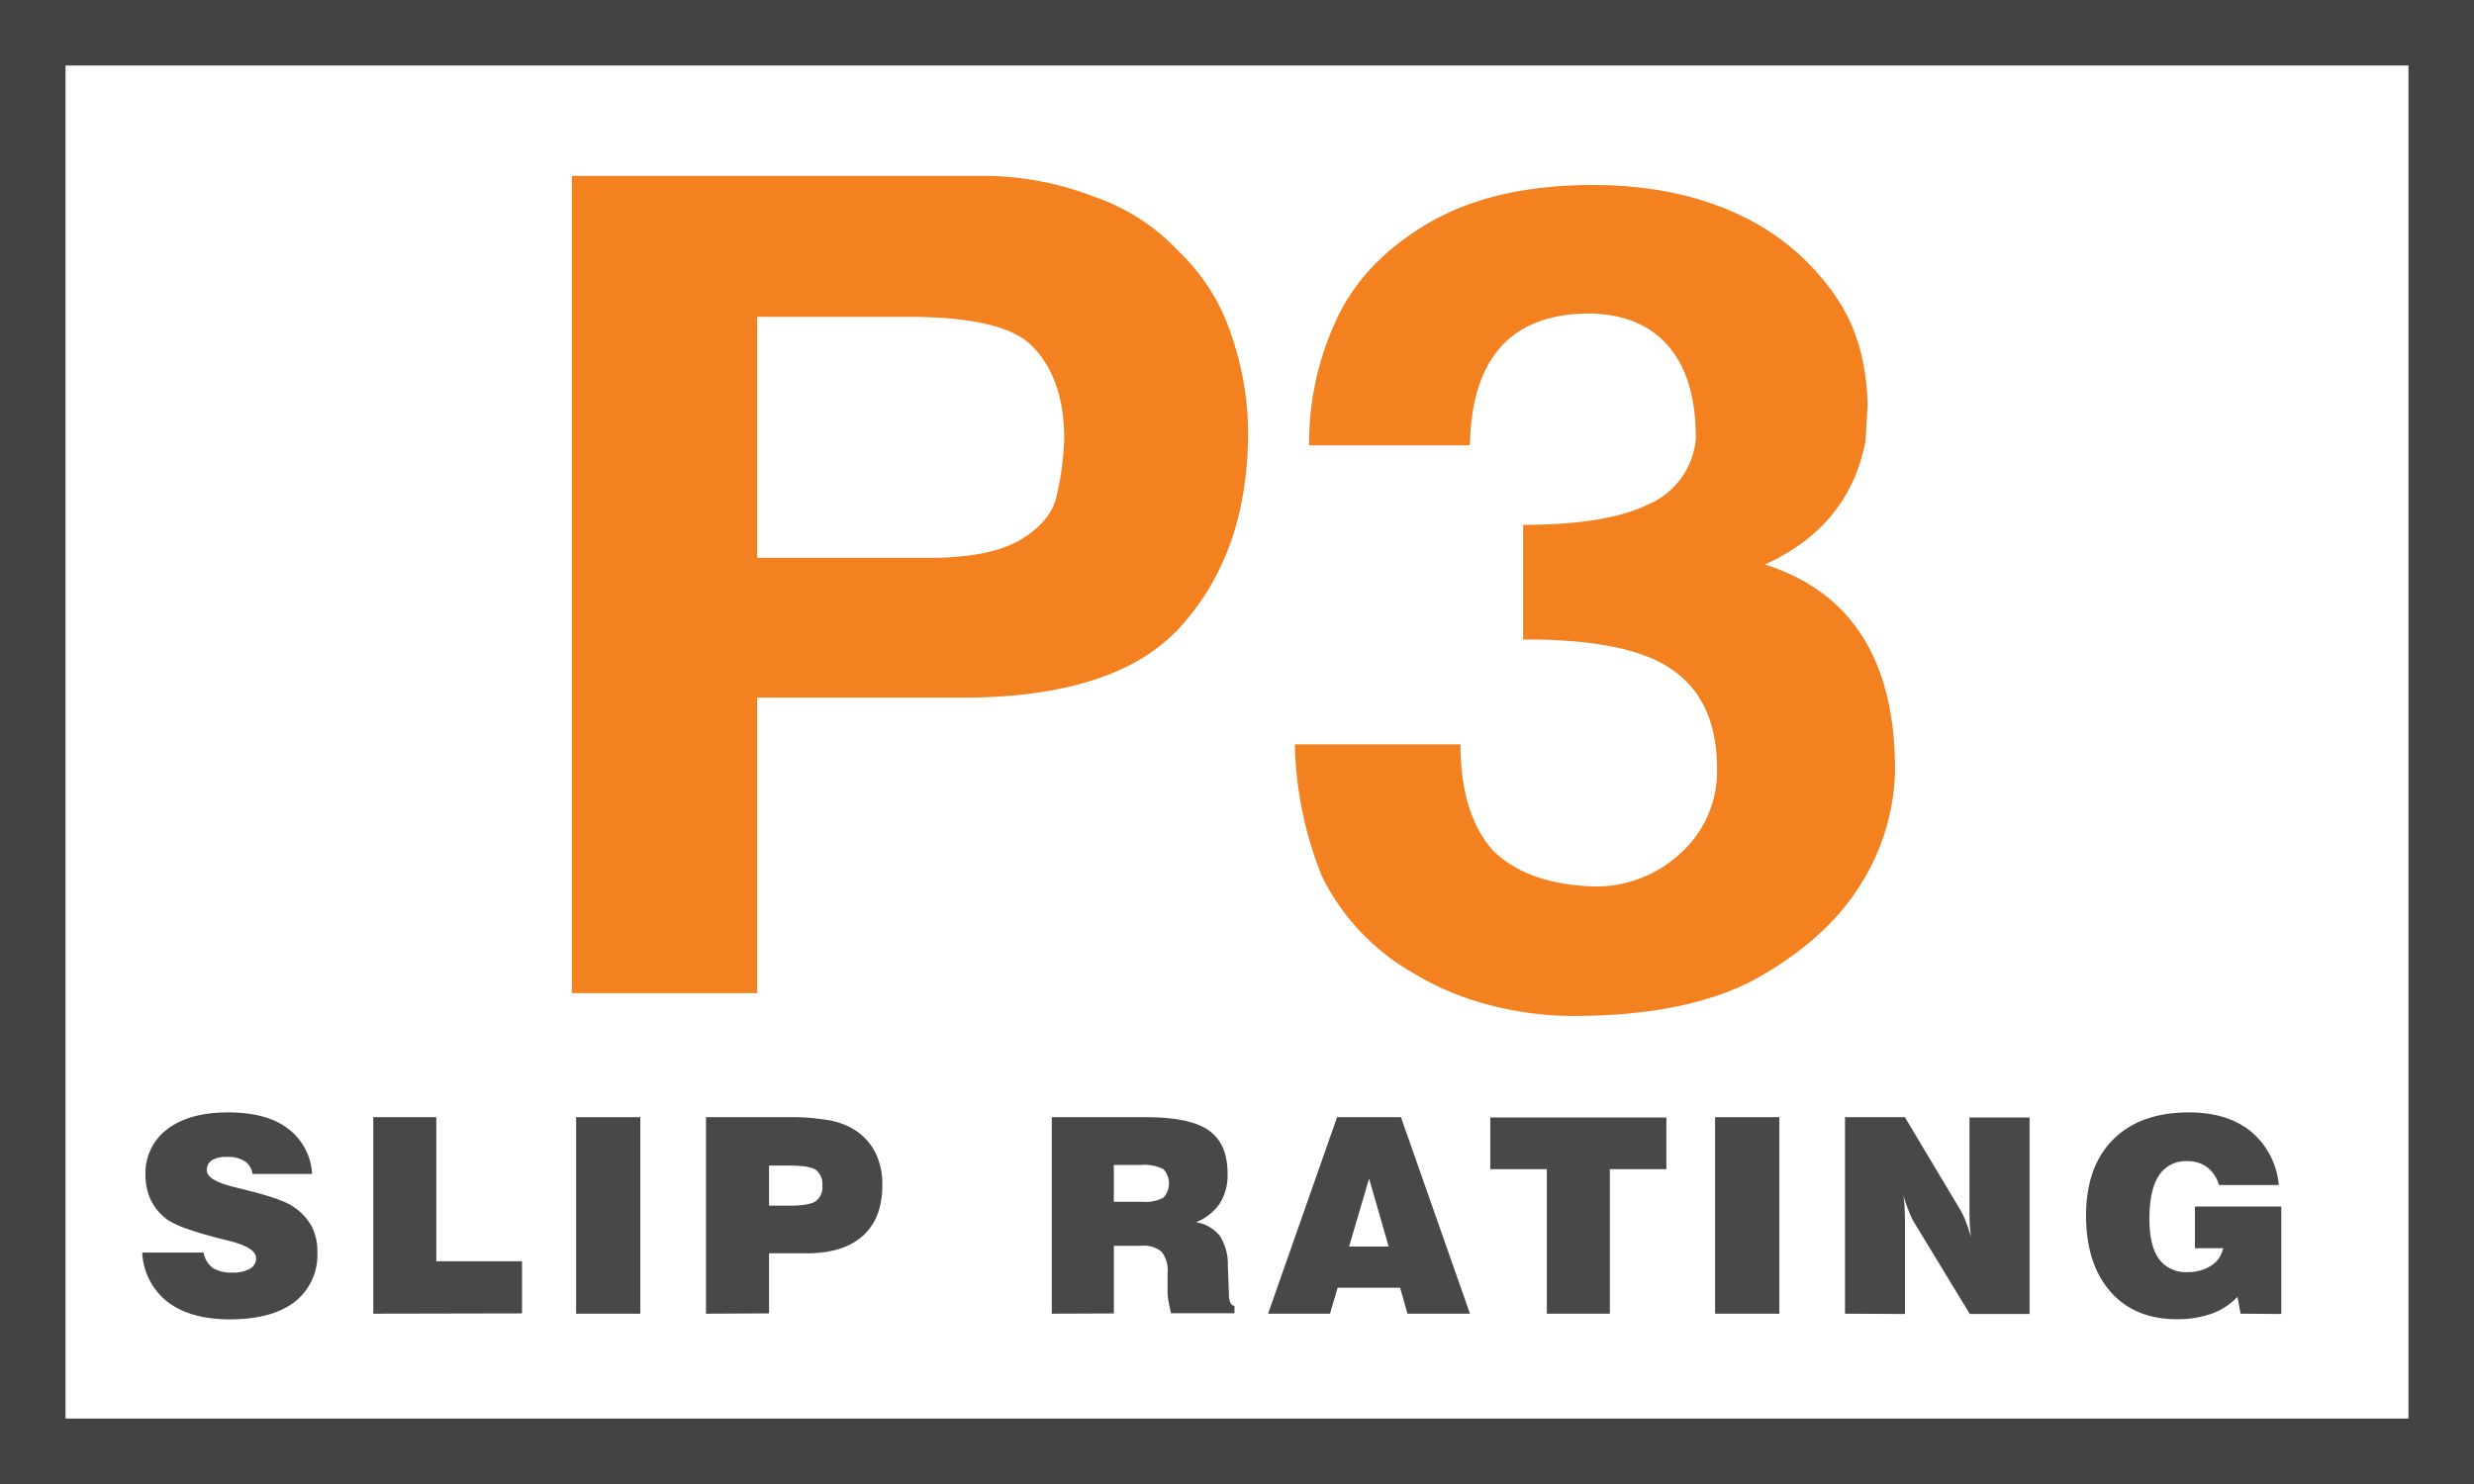
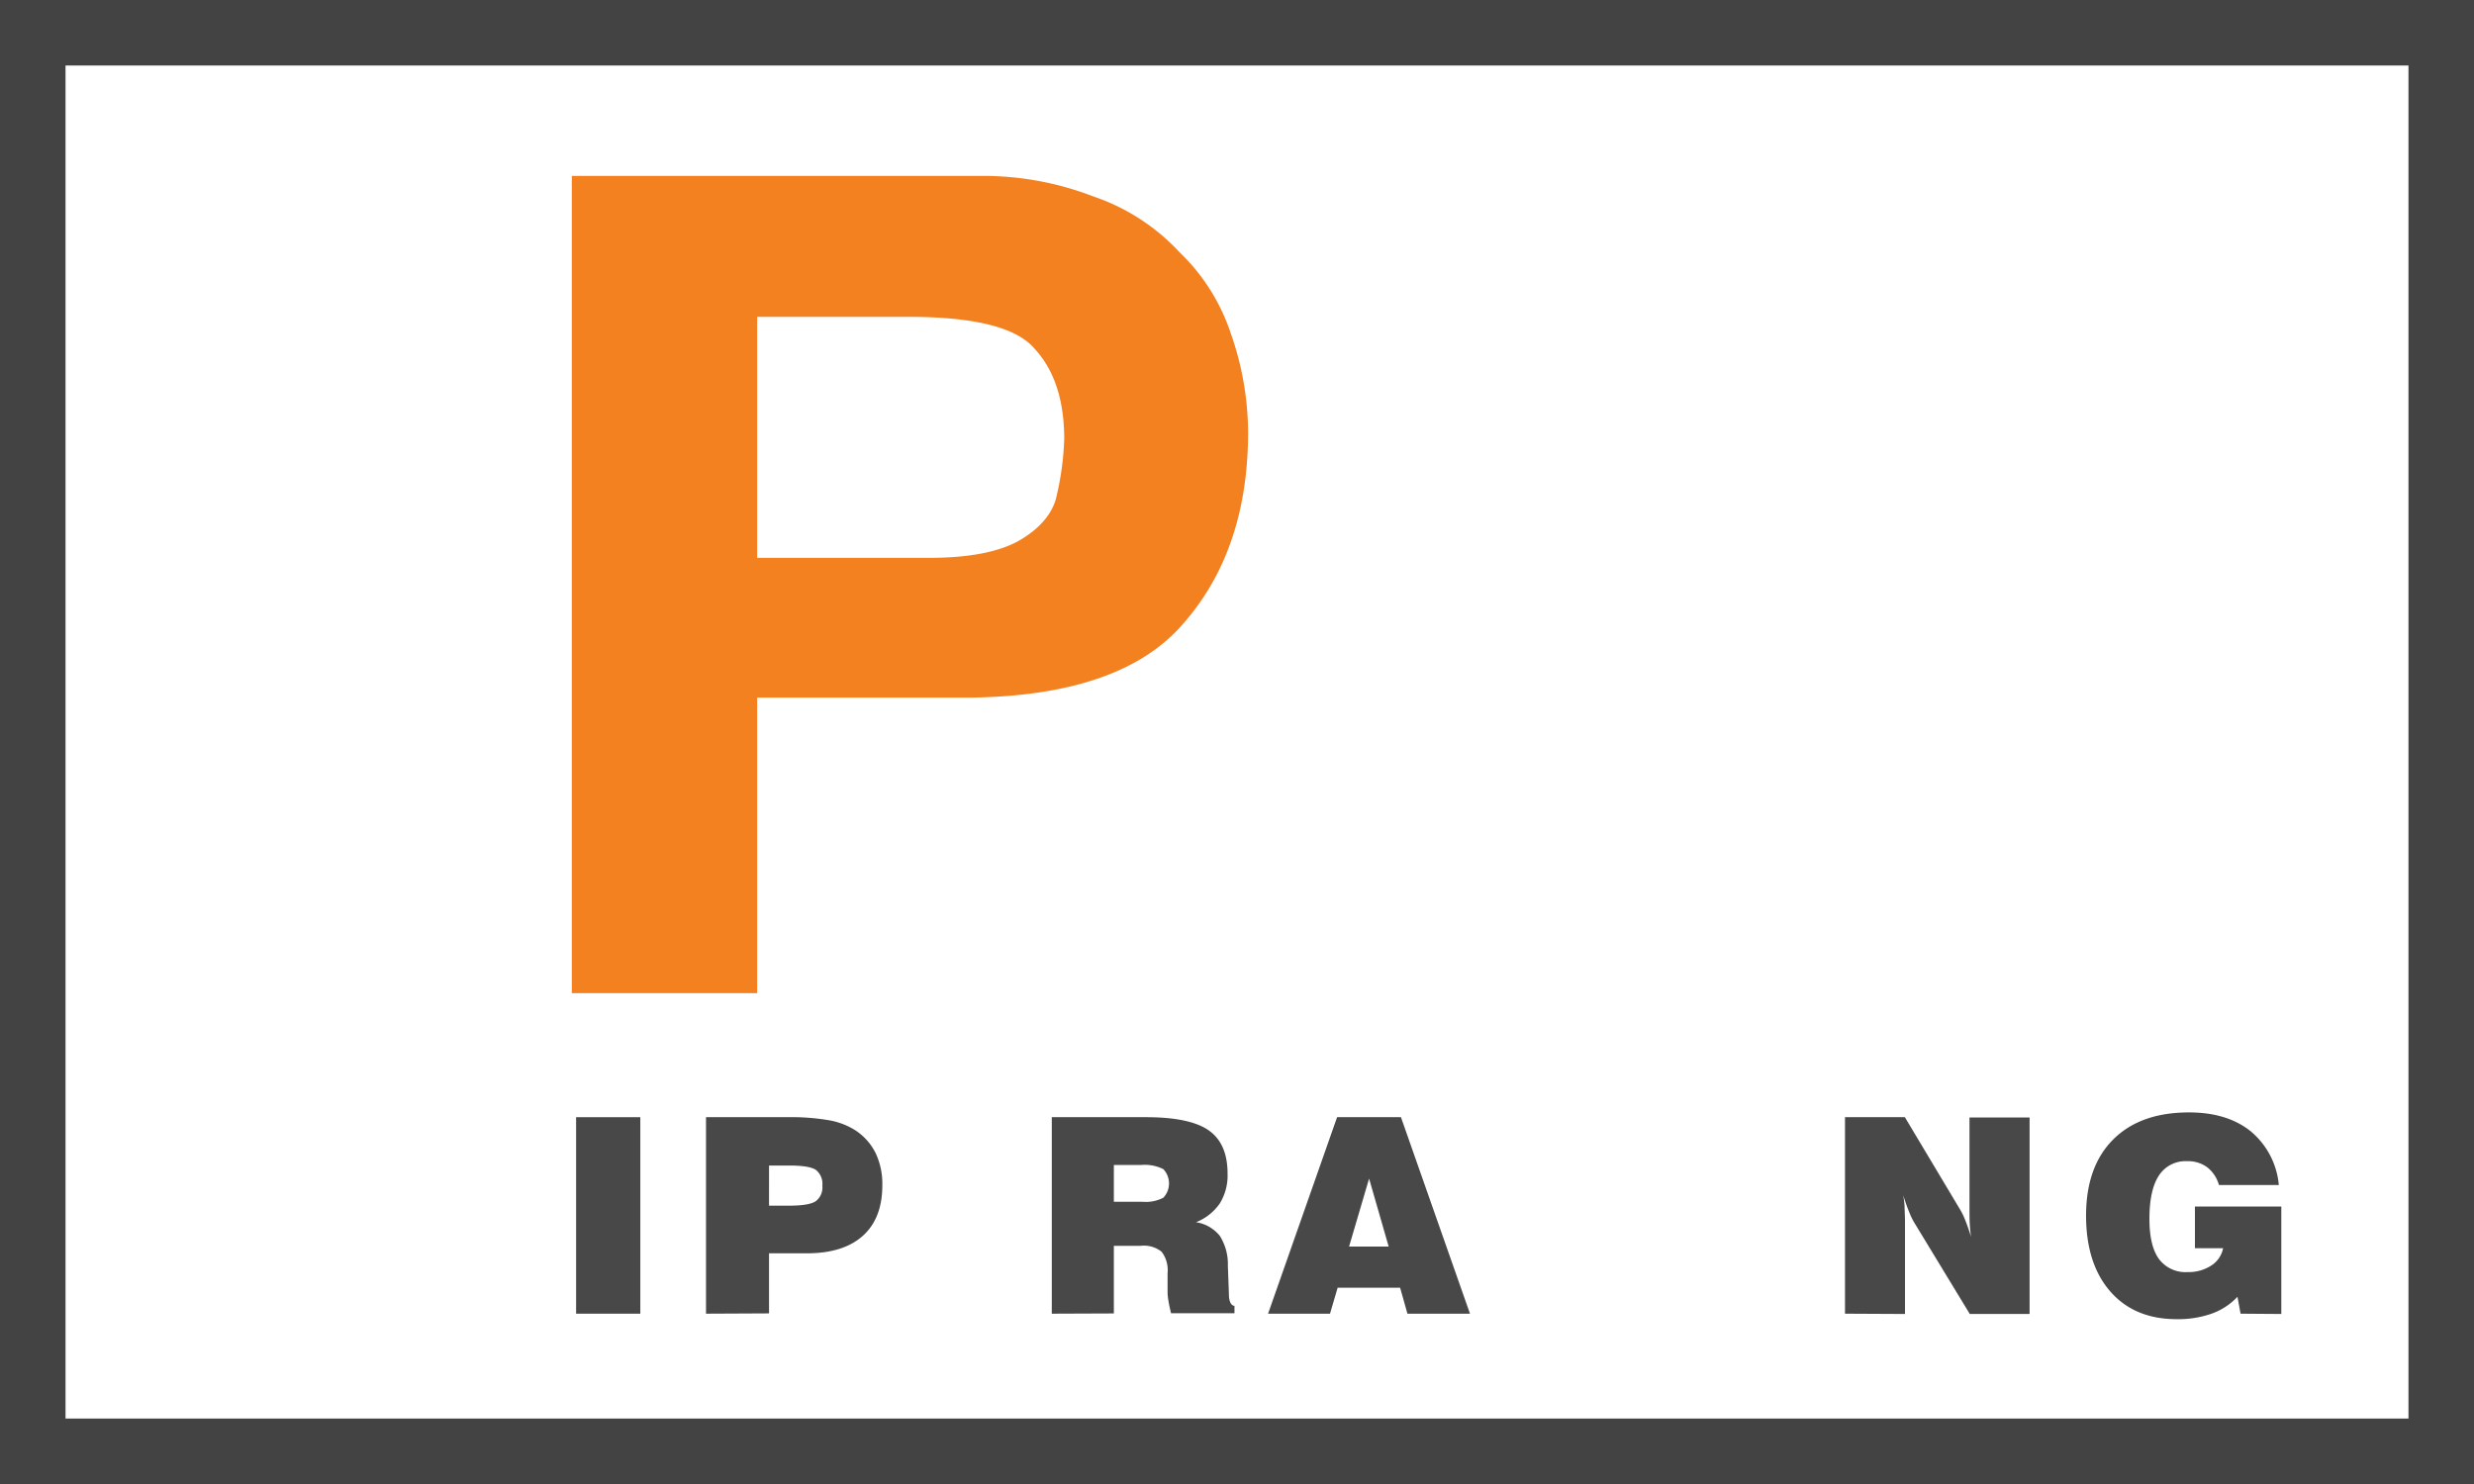
<svg xmlns="http://www.w3.org/2000/svg" viewBox="0 0 415.35 249.22">
  <defs>
    <style>.cls-1{fill:#494849;}.cls-2{fill:#424342;}.cls-3{fill:#f48120;}</style>
  </defs>
  <g id="Layer_2" data-name="Layer 2">
    <g id="Layer_1-2" data-name="Layer 1">
-       <path class="cls-1" d="M23.88,210.34H34.17a4.19,4.19,0,0,0,1.54,2.58,5.86,5.86,0,0,0,3.34.78,5.62,5.62,0,0,0,2.92-.64A2,2,0,0,0,43,211.3q0-1.78-4.45-2.9l-1.37-.34q-3.65-.94-5.8-1.71a15.54,15.54,0,0,1-3.15-1.44,8.94,8.94,0,0,1-2.85-3.27,9.65,9.65,0,0,1-.95-4.34,9.13,9.13,0,0,1,3.69-7.7q3.69-2.79,10.16-2.79t10,2.67a10.22,10.22,0,0,1,4.12,7.66h-10A3.1,3.1,0,0,0,41.09,195a5.16,5.16,0,0,0-3-.71,4.52,4.52,0,0,0-2.53.56,1.9,1.9,0,0,0-.83,1.7q0,1.62,4.34,2.73l.59.15,1.9.47q5.74,1.45,7.52,2.64a9.55,9.55,0,0,1,3.2,3.31,9.09,9.09,0,0,1,1,4.39,10,10,0,0,1-3.81,8.39q-3.82,2.93-10.93,2.93-6.55,0-10.4-2.93A11.12,11.12,0,0,1,23.88,210.34Z" />
-       <path class="cls-1" d="M62.67,220.61v-33H73.25v24.2H87.64v8.75Z" />
      <path class="cls-1" d="M96.72,220.61v-33H107.5v33Z" />
      <path class="cls-1" d="M118.53,220.61v-33h13.56a38,38,0,0,1,7.12.52,12.22,12.22,0,0,1,4.4,1.69,9.8,9.8,0,0,1,3.4,3.83,12.09,12.09,0,0,1,1.12,5.41c0,3.68-1.09,6.51-3.27,8.47s-5.31,2.94-9.42,2.94h-6.33v10.09Zm10.58-18.14h3.4c2.21,0,3.69-.25,4.43-.74a2.9,2.9,0,0,0,1.12-2.62,3,3,0,0,0-1.07-2.64c-.72-.49-2.21-.74-4.48-.74h-3.4Z" />
      <path class="cls-1" d="M176.58,220.61v-33h15.77q7.41,0,10.57,2.21c2.12,1.48,3.17,3.9,3.17,7.27a8.93,8.93,0,0,1-1.3,5,8.7,8.7,0,0,1-4,3.16,6.35,6.35,0,0,1,4,2.29,8.83,8.83,0,0,1,1.35,5l.17,4.59a.26.26,0,0,0,0,.11c0,1.32.36,2,.94,2.06v1.23H196.6c-.19-.79-.34-1.48-.43-2.07a8.73,8.73,0,0,1-.15-1.37v-3.29a5.1,5.1,0,0,0-1-3.59,4.74,4.74,0,0,0-3.49-1H187v11.36ZM187,201.82h4.81a6.45,6.45,0,0,0,3.49-.68,3.49,3.49,0,0,0,0-4.81,7,7,0,0,0-3.76-.69H187Z" />
      <path class="cls-1" d="M212.89,220.61l11.59-33H235.2l11.59,33h-10.5l-1.23-4.36H224.57l-1.28,4.36Zm13.6-11.27h6.65l-3.29-11.42Z" />
-       <path class="cls-1" d="M259.69,220.61V196.34H250.2v-8.68h29.56v8.68h-9.49v24.27Z" />
-       <path class="cls-1" d="M287.94,220.61v-33h10.79v33Z" />
      <path class="cls-1" d="M309.75,220.61v-33H319.8L329,203a11.2,11.2,0,0,1,.91,1.84c.32.79.66,1.74,1,2.86-.08-.58-.15-1.22-.2-1.92s-.06-1.55-.06-2.55V187.66h10.09v33H330.7l-9.24-15.21a11.61,11.61,0,0,1-.93-1.9q-.51-1.23-1-2.82a17.09,17.09,0,0,1,.22,1.82c0,.63.07,1.53.07,2.67v15.44Z" />
      <path class="cls-1" d="M376.16,220.61l-.52-2.84a11,11,0,0,1-4.32,2.83,17,17,0,0,1-5.88.93q-7.08,0-11.14-4.64t-4.08-12.72q0-8.26,4.55-12.81t12.73-4.55q6.44,0,10.39,3.19a13.28,13.28,0,0,1,4.69,9H372.53a5.72,5.72,0,0,0-2-3,5.38,5.38,0,0,0-3.34-1,5.31,5.31,0,0,0-4.76,2.44q-1.58,2.44-1.57,7.27,0,4.49,1.58,6.69a5.55,5.55,0,0,0,4.84,2.22,6.92,6.92,0,0,0,3.95-1.09,4.47,4.47,0,0,0,2-2.92H368.5v-7H383v18.05Z" />
      <path class="cls-2" d="M415.35,249.22H0V0H415.35ZM11,238.22H404.35V11H11Z" />
      <path class="cls-3" d="M198.63,104.75q-10.31,12-35.45,12.4H127.12v49.63H96V29.54h68.42A51.54,51.54,0,0,1,183.59,33,35,35,0,0,1,198,42.33a33.51,33.51,0,0,1,8.66,13.74,50.74,50.74,0,0,1,2.88,16.42Q209.55,92.35,198.63,104.75ZM173.69,58.56q-4.53-5.36-21.22-5.35H127.12V93.68H156q9.9,0,15.05-2.87c3.29-1.9,5.35-4.2,6.18-6.87a48.55,48.55,0,0,0,1.44-10.3Q178.64,63.91,173.69,58.56Z" />
-       <path class="cls-3" d="M312.17,148.84q-5.76,9.16-17.92,15.84-11.13,5.73-28.85,5.92a55.49,55.49,0,0,1-15.67-1.91,47.52,47.52,0,0,1-12.57-5.34,38,38,0,0,1-15.24-16.23A62.83,62.83,0,0,1,217.38,125H245.2q0,11.83,5.56,17.94,5.78,5.55,16.7,5.92a20.74,20.74,0,0,0,14.63-5.53,18.51,18.51,0,0,0,6.18-14.13q0-11.64-7.62-16.8-6.81-4.77-22.88-5h-2.06V88.14q14,0,21-3.43a13.21,13.21,0,0,0,8-11.07q0-10.32-4.74-15.66-4.54-5.15-13-5.34-19.77,0-20.19,22.14h-27a49,49,0,0,1,4.54-21q4.53-9.91,15.66-16.41,10.92-6.3,27.41-6.3,14.22,0,24.93,5.15a40,40,0,0,1,15.87,13.56q5.14,7.44,5.36,18.32L313.2,74q-2.67,14.31-16.89,20.8,21.63,6.87,21.84,34A37.13,37.13,0,0,1,312.17,148.84Z" />
    </g>
  </g>
</svg>